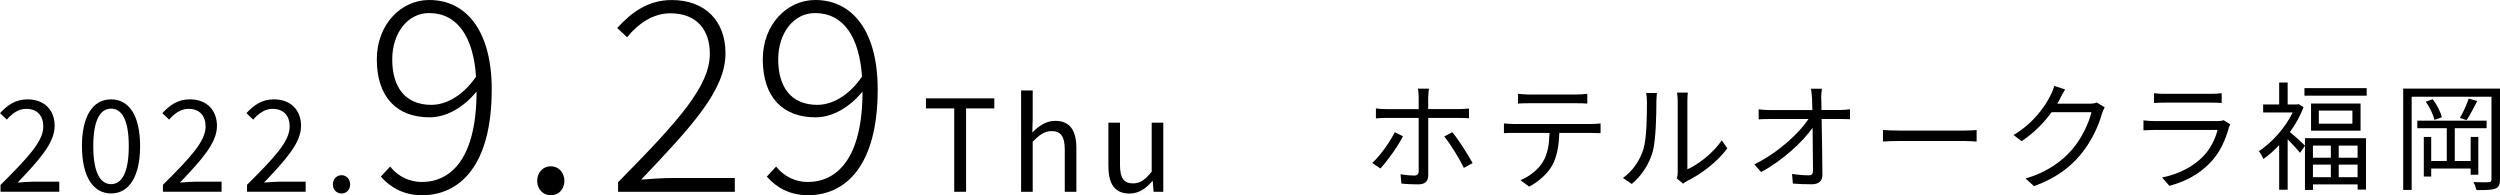
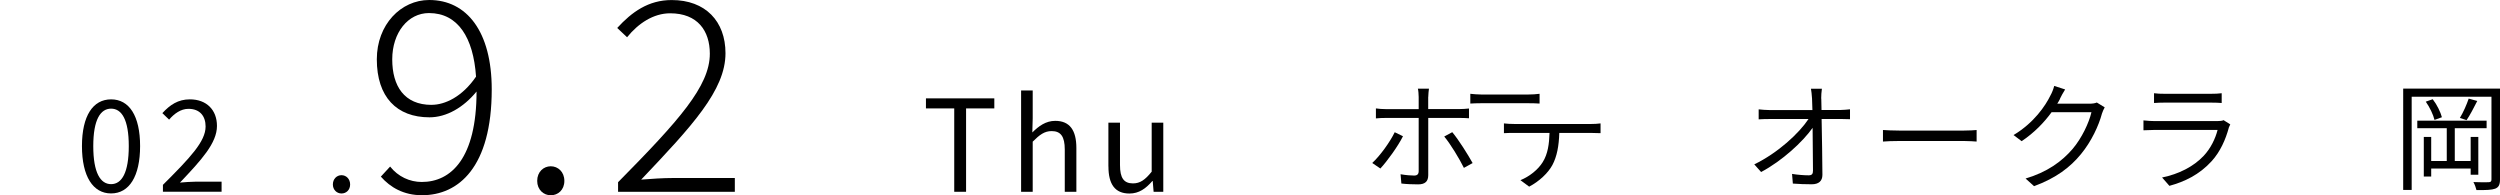
<svg xmlns="http://www.w3.org/2000/svg" id="_イヤー_2" data-name="レイヤー 2" width="530.16" height="41.41" viewBox="0 0 530.16 41.41">
  <g id="SVG">
    <g>
-       <path d="M.11,39.22c5.8-5.78,9.07-9.23,9.07-12.39,0-2.19-1.19-3.75-3.64-3.75-1.62,0-3.02,1.03-4.1,2.29l-1.43-1.38c1.62-1.75,3.32-2.92,5.83-2.92,3.54,0,5.75,2.24,5.75,5.64,0,3.62-3.29,7.21-7.85,12.01,1.03-.08,2.21-.19,3.24-.19h5.59v2.13H.11v-1.46Z" />
      <path d="M17.38,30.98c0-6.45,2.35-9.91,6.18-9.91s6.15,3.48,6.15,9.91-2.32,10.04-6.15,10.04-6.18-3.59-6.18-10.04Zm9.93,0c0-5.64-1.51-7.94-3.75-7.94s-3.78,2.29-3.78,7.94,1.51,8.07,3.78,8.07,3.75-2.43,3.75-8.07Z" />
      <path d="M34.53,39.22c5.8-5.78,9.07-9.23,9.07-12.39,0-2.19-1.19-3.75-3.64-3.75-1.62,0-3.02,1.03-4.1,2.29l-1.43-1.38c1.62-1.75,3.32-2.92,5.83-2.92,3.54,0,5.75,2.24,5.75,5.64,0,3.62-3.29,7.21-7.85,12.01,1.03-.08,2.21-.19,3.24-.19h5.59v2.13h-12.44v-1.46Z" />
-       <path d="M52.36,39.22c5.8-5.78,9.07-9.23,9.07-12.39,0-2.19-1.19-3.75-3.64-3.75-1.62,0-3.02,1.03-4.1,2.29l-1.43-1.38c1.62-1.75,3.32-2.92,5.83-2.92,3.54,0,5.75,2.24,5.75,5.64,0,3.62-3.29,7.21-7.85,12.01,1.03-.08,2.21-.19,3.24-.19h5.59v2.13h-12.44v-1.46Z" />
      <path d="M70.59,39.12c0-1.17,.83-1.97,1.83-1.97s1.83,.8,1.83,1.97-.83,1.91-1.83,1.91-1.83-.78-1.83-1.91Z" />
      <path d="M80.76,37.46l1.97-2.14c1.69,2.14,4.17,3.27,6.71,3.27,6.21,0,11.62-5.02,11.62-19.18-2.76,3.38-6.37,5.47-9.98,5.47-6.94,0-11.17-4.29-11.17-12.3,0-7.39,5.13-12.58,11.11-12.58,7.95,0,13.26,6.66,13.26,18.95,0,16.53-7.05,22.45-14.78,22.45-3.89,0-6.71-1.64-8.74-3.95Zm10.77-15.23c2.82,0,6.49-1.69,9.42-5.98-.56-8.29-3.84-13.48-9.98-13.48-4.46,0-7.79,4.17-7.79,9.82s2.54,9.65,8.35,9.65Z" />
      <path d="M113.92,38.36c0-1.92,1.35-3.1,2.88-3.1s2.88,1.18,2.88,3.1-1.35,3.05-2.88,3.05-2.88-1.18-2.88-3.05Z" />
      <path d="M131.07,38.64c12.86-13.03,19.46-20.36,19.46-27.25,0-4.85-2.59-8.57-8.41-8.57-3.55,0-6.77,2.14-9.14,5.08l-2.09-1.97c3.1-3.38,6.6-5.92,11.56-5.92,7.16,0,11.4,4.51,11.4,11.28,0,7.84-7.11,15.46-17.88,26.8,2.2-.17,4.57-.34,6.77-.34h13.09v2.93h-24.76v-2.03Z" />
-       <path d="M162.61,37.46l1.97-2.14c1.69,2.14,4.17,3.27,6.71,3.27,6.21,0,11.62-5.02,11.62-19.18-2.76,3.38-6.37,5.47-9.98,5.47-6.94,0-11.17-4.29-11.17-12.3,0-7.39,5.13-12.58,11.11-12.58,7.95,0,13.26,6.66,13.26,18.95,0,16.53-7.05,22.45-14.78,22.45-3.89,0-6.71-1.64-8.74-3.95Zm10.77-15.23c2.82,0,6.49-1.69,9.42-5.98-.56-8.29-3.84-13.48-9.98-13.48-4.46,0-7.79,4.17-7.79,9.82s2.54,9.65,8.35,9.65Z" />
      <path d="M202.35,22.99h-5.99v-2.13h14.5v2.13h-5.99v17.68h-2.51V22.99Z" />
      <path d="M216.54,19.19h2.46v5.88l-.08,3.02c1.35-1.35,2.86-2.46,4.86-2.46,3.08,0,4.48,2,4.48,5.75v9.29h-2.46v-8.96c0-2.75-.84-3.91-2.78-3.91-1.51,0-2.54,.76-4.02,2.24v10.64h-2.46V19.19Z" />
      <path d="M235.05,35.3v-9.29h2.46v8.99c0,2.73,.81,3.89,2.75,3.89,1.51,0,2.56-.73,3.97-2.48v-10.39h2.46v14.66h-2.05l-.19-2.29h-.08c-1.38,1.59-2.83,2.65-4.86,2.65-3.08,0-4.45-2-4.45-5.72Z" />
      <path d="M292.72,35.73l-1.72-1.17c1.67-1.52,3.8-4.5,4.77-6.52l1.75,.85c-1.05,2.12-3.37,5.32-4.8,6.85Zm10.15-15.17v2.57h6.6c.6,0,1.42-.05,2.05-.12v2.07c-.67-.05-1.42-.07-2.02-.07h-6.62v12.12c0,1.3-.62,1.97-2.15,1.97-1.05,0-2.52-.05-3.55-.18l-.17-1.97c1.1,.2,2.22,.28,2.87,.28s.97-.28,.97-.95v-11.27h-6.92c-.77,0-1.47,.03-2.15,.1v-2.12c.7,.1,1.32,.15,2.12,.15h6.95v-2.57c0-.52-.07-1.4-.17-1.77h2.35c-.05,.35-.15,1.25-.15,1.77Zm9.42,14.02l-1.85,1.02c-.97-1.97-2.85-5.07-4.17-6.65l1.7-.92c1.35,1.6,3.32,4.75,4.32,6.55Z" />
-       <path d="M321.1,26.29h16.37c.52,0,1.35-.03,1.95-.12v2.07c-.55-.03-1.35-.05-1.95-.05h-6.8c-.08,2.7-.48,4.97-1.47,6.82-.9,1.67-2.8,3.47-4.92,4.57l-1.85-1.37c1.95-.8,3.75-2.25,4.72-3.82,1.1-1.75,1.37-3.85,1.45-6.2h-7.5c-.75,0-1.47,0-2.17,.05v-2.07c.7,.08,1.4,.12,2.17,.12Zm3.07-6.25h10.12c.7,0,1.6-.05,2.32-.15v2.07c-.73-.05-1.6-.07-2.32-.07h-10.1c-.82,0-1.65,.03-2.27,.07v-2.07c.7,.07,1.45,.15,2.25,.15Z" />
-       <path d="M348.51,31.59c.72-2.27,.75-7.27,.75-10.05,0-.75-.08-1.3-.18-1.82h2.3c-.03,.3-.12,1.05-.12,1.8,0,2.77-.1,8.12-.77,10.62-.75,2.67-2.35,5.12-4.45,6.87l-1.87-1.27c2.1-1.5,3.6-3.72,4.35-6.15Zm7.27,4.87v-14.97c0-.95-.12-1.67-.15-1.85h2.3c-.03,.17-.1,.9-.1,1.85v14.42c2.3-1.05,5.37-3.32,7.3-6.15l1.17,1.7c-2.15,2.92-5.62,5.5-8.52,6.92-.4,.22-.68,.42-.85,.57l-1.32-1.1c.1-.4,.18-.9,.18-1.4Z" />
+       <path d="M321.1,26.29h16.37c.52,0,1.35-.03,1.95-.12v2.07c-.55-.03-1.35-.05-1.95-.05h-6.8c-.08,2.7-.48,4.97-1.47,6.82-.9,1.67-2.8,3.47-4.92,4.57l-1.85-1.37c1.95-.8,3.75-2.25,4.72-3.82,1.1-1.75,1.37-3.85,1.45-6.2h-7.5c-.75,0-1.47,0-2.17,.05v-2.07c.7,.08,1.4,.12,2.17,.12Zm3.07-6.25c.7,0,1.6-.05,2.32-.15v2.07c-.73-.05-1.6-.07-2.32-.07h-10.1c-.82,0-1.65,.03-2.27,.07v-2.07c.7,.07,1.45,.15,2.25,.15Z" />
      <path d="M386.23,20.91c0,.57,.02,1.42,.05,2.42h3.92c.65,0,1.62-.1,2.12-.15v2.1c-.57-.03-1.45-.05-2.05-.05h-3.97c.08,3.75,.15,8.72,.17,11.85,0,1.3-.77,2-2.27,2-1.3,0-2.77-.05-4-.15l-.17-2.05c1.2,.2,2.6,.3,3.52,.3,.72,0,.92-.32,.92-1,0-2-.03-5.72-.08-9.07-2.07,2.95-6.45,7-10.92,9.37l-1.45-1.62c5.07-2.47,9.52-6.62,11.5-9.62h-8.22c-.85,0-1.57,.02-2.35,.07v-2.12c.72,.07,1.52,.15,2.3,.15h9.1c-.03-1-.05-1.85-.08-2.42-.08-.95-.12-1.57-.23-2.1h2.32c-.1,.7-.15,1.4-.15,2.1Z" />
      <path d="M402.77,27.69h13.7c1.25,0,2.15-.07,2.7-.12v2.45c-.5-.03-1.55-.12-2.67-.12h-13.72c-1.37,0-2.7,.05-3.47,.12v-2.45c.75,.05,2.07,.12,3.47,.12Z" />
      <path d="M436.87,20.94c-.17,.35-.37,.7-.6,1.05h6.77c.67,0,1.22-.07,1.62-.25l1.67,1.02c-.2,.35-.45,.92-.58,1.32-.67,2.52-2.22,5.9-4.45,8.6-2.27,2.77-5.25,5.07-9.95,6.8l-1.8-1.62c4.57-1.35,7.7-3.62,9.97-6.27,1.95-2.3,3.47-5.52,4-7.8h-8.45c-1.52,2.1-3.62,4.32-6.35,6.15l-1.72-1.3c4.3-2.57,6.77-6.2,7.85-8.45,.25-.42,.62-1.32,.77-1.97l2.32,.75c-.42,.65-.88,1.5-1.1,1.97Z" />
      <path d="M472.65,27.09c-.67,2.47-1.8,5.07-3.65,7.1-2.62,2.87-5.75,4.35-8.95,5.22l-1.55-1.77c3.55-.72,6.67-2.32,8.8-4.57,1.52-1.6,2.52-3.72,2.97-5.52h-13.27c-.6,0-1.55,.03-2.45,.08v-2.1c.92,.1,1.77,.15,2.45,.15h13.17c.57,0,1.1-.05,1.37-.2l1.42,.9c-.12,.22-.27,.55-.33,.72Zm-13.6-7.2h9.82c.8,0,1.67-.03,2.27-.12v2.07c-.6-.05-1.45-.08-2.3-.08h-9.8c-.77,0-1.57,.03-2.25,.08v-2.07c.65,.1,1.45,.12,2.25,.12Z" />
-       <path d="M488.79,29.31h12.95v10.9h-1.77v-1.1h-9.47v1.17h-1.7v-9.37l-1.05,1.5c-.52-.67-1.7-1.95-2.62-2.87v10.7h-1.8v-9.47c-1.1,1.17-2.22,2.17-3.35,2.95-.17-.47-.67-1.32-.95-1.67,2.72-1.77,5.57-4.9,7.17-8.2h-6.27v-1.7h3.4v-4.65h1.8v4.65h2l.35-.07,1.02,.67c-.7,1.85-1.72,3.65-2.9,5.27,.87,.67,2.67,2.32,3.2,2.85v-1.55Zm13.1-10.62v1.6h-13.2v-1.6h13.2Zm-1.3,3.27v5.75h-10.5v-5.75h10.5Zm-10.1,8.92v2.57h3.8v-2.57h-3.8Zm0,6.7h3.8v-2.67h-3.8v2.67Zm8.37-14.12h-7.12v2.77h7.12v-2.77Zm1.1,7.42h-4v2.57h4v-2.57Zm0,6.7v-2.67h-4v2.67h4Z" />
      <path d="M530.16,38.06c0,1.1-.27,1.65-1.02,1.95-.73,.27-1.92,.32-3.97,.3-.1-.45-.38-1.25-.65-1.7,1.47,.07,2.85,.05,3.25,.03,.43-.03,.58-.15,.58-.6V20.51h-16.92v19.77h-1.8V18.79h20.54v19.27Zm-6.22-1v-1.32h-8.37v1.7h-1.57v-8.4h1.57v5.1h3.3v-6.95h-6.25v-1.6h14.7v1.6h-6.75v6.95h3.37v-5.1h1.62v8.02h-1.62Zm-8.05-16.02c.9,1.15,1.67,2.75,1.95,3.82l-1.57,.57c-.25-1.07-1-2.67-1.85-3.87l1.47-.52Zm9.45,.37c-.72,1.42-1.55,3.02-2.27,4.07l-1.42-.47c.68-1.1,1.48-2.9,1.87-4.1l1.82,.5Z" />
    </g>
  </g>
</svg>